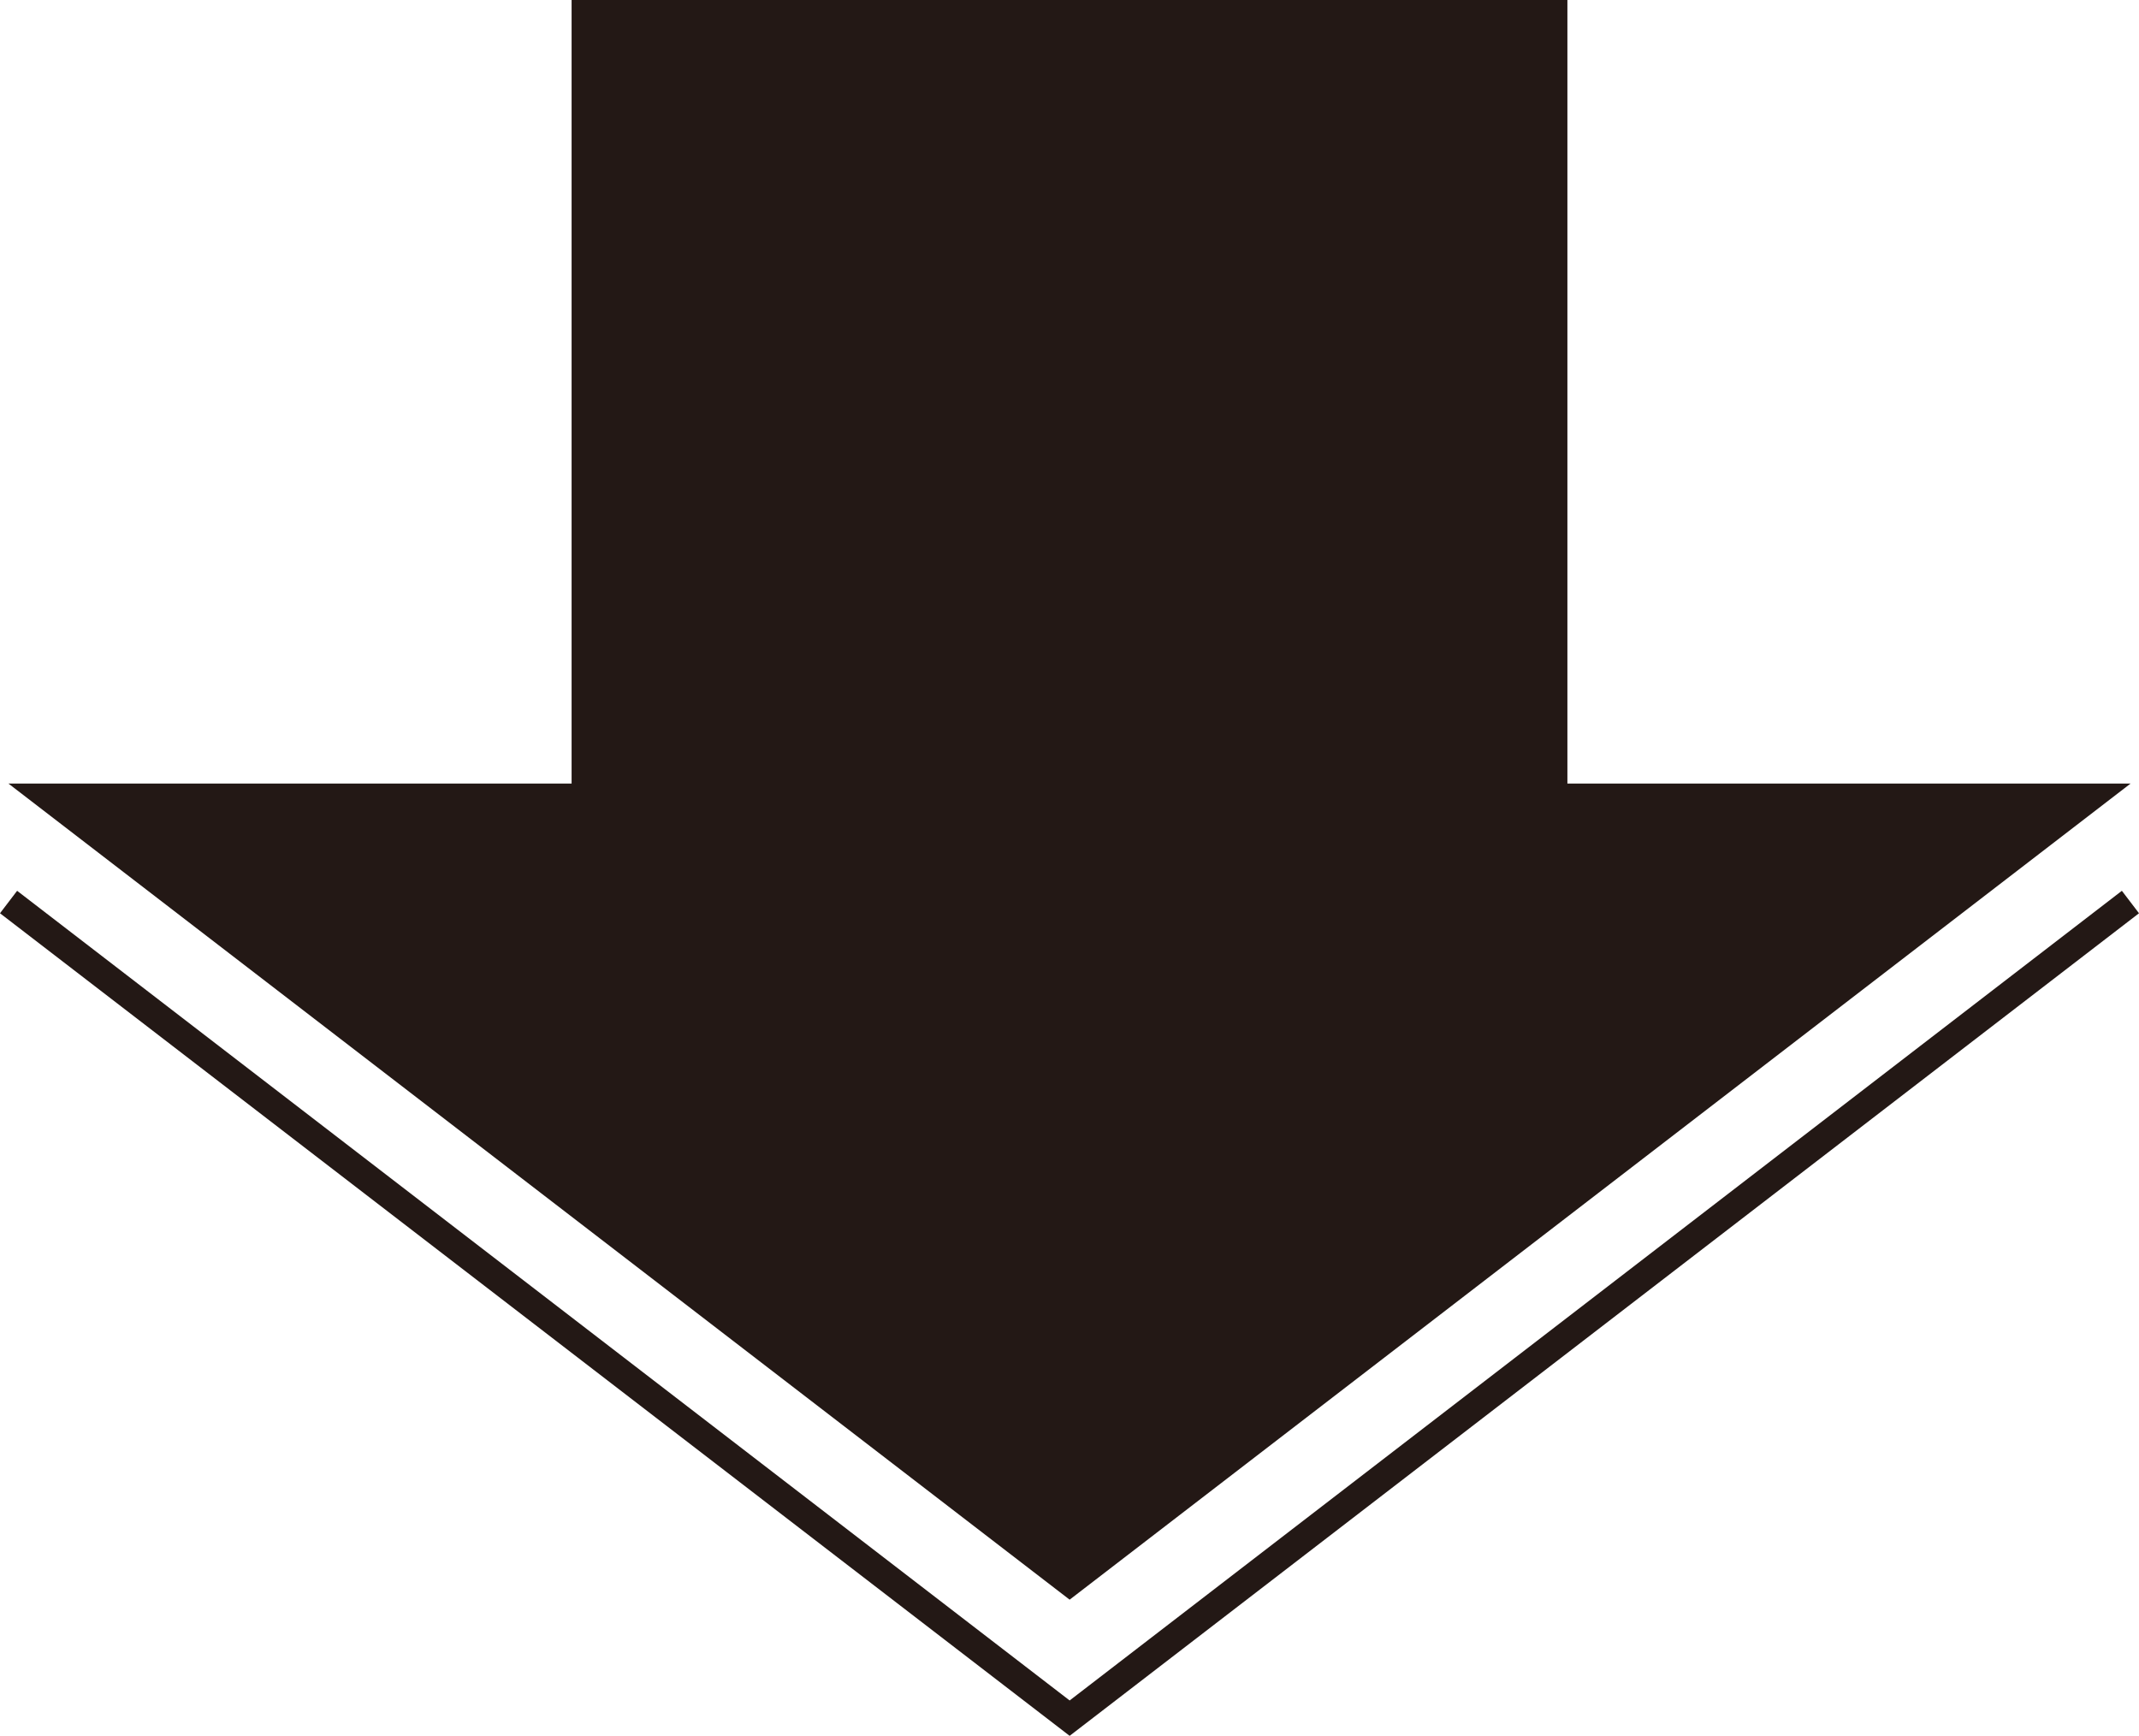
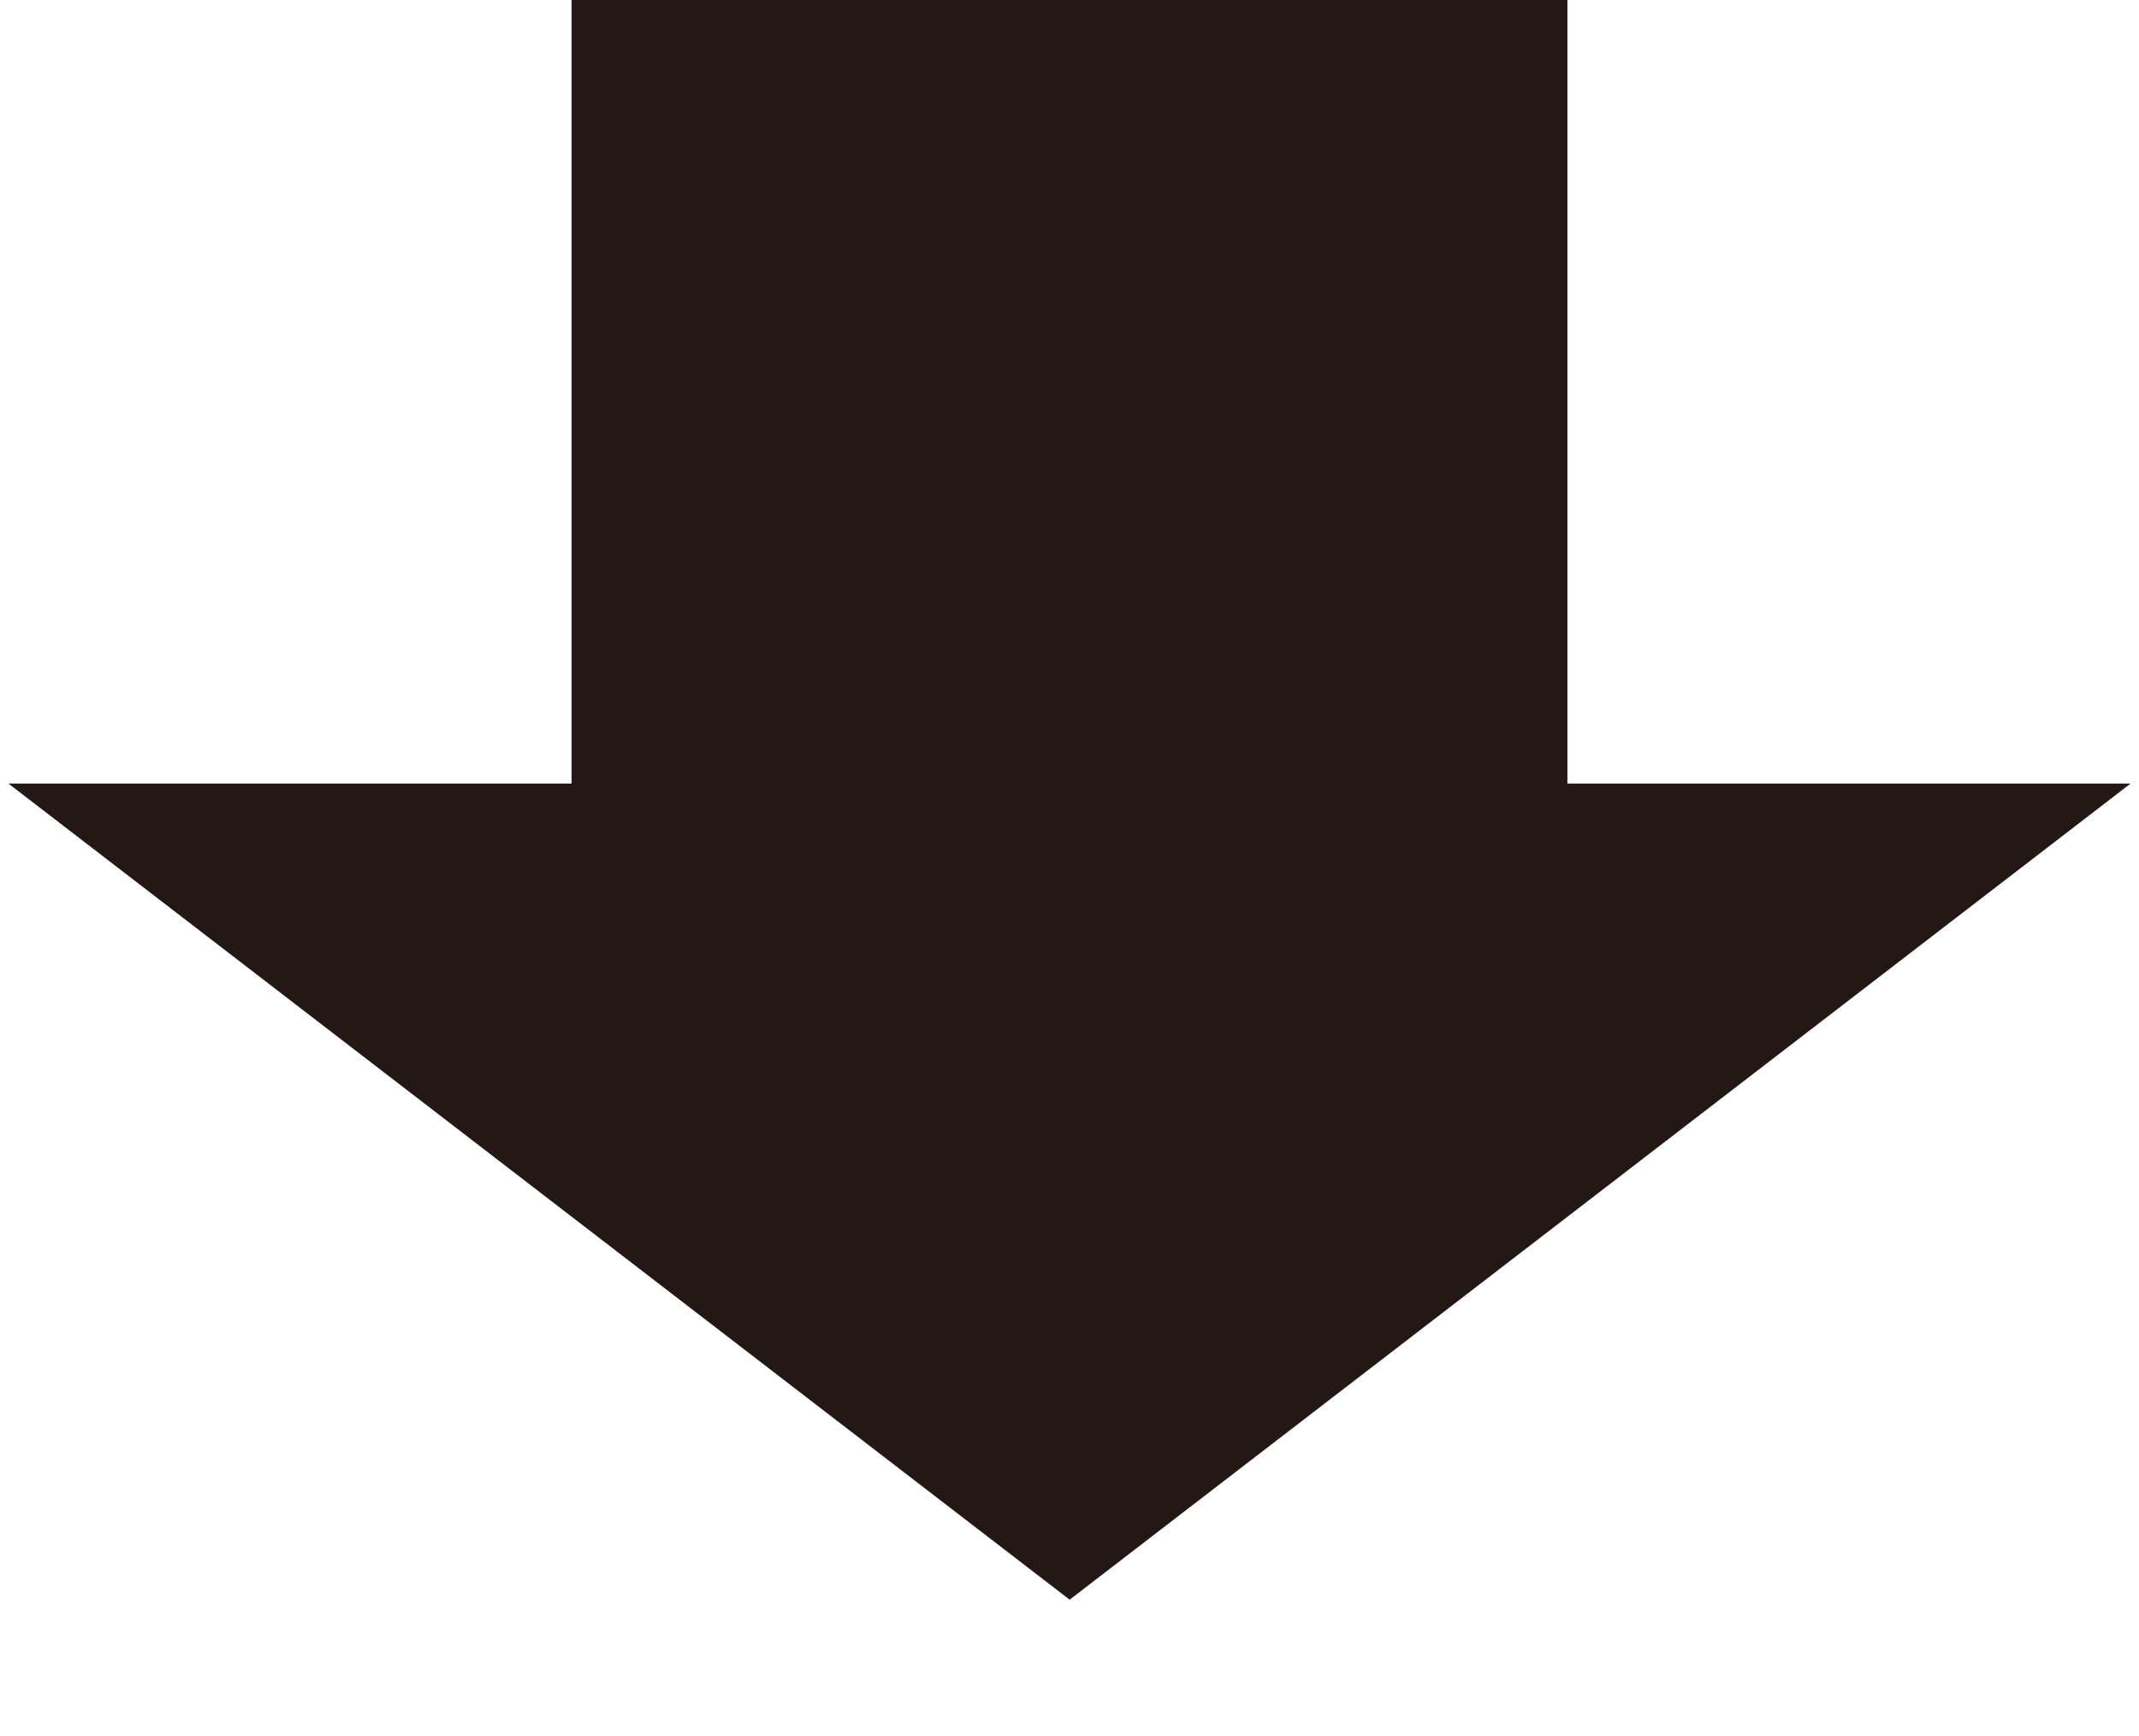
<svg xmlns="http://www.w3.org/2000/svg" id="_レイヤー_2" viewBox="0 0 76.19 61.83">
  <defs>
    <style>.cls-1{fill:#231815;}</style>
  </defs>
  <g id="_レイヤー_1-2">
    <polygon class="cls-1" points="38.1 56.98 75.89 27.91 55.83 27.91 55.83 0 20.36 0 20.36 27.91 .3 27.91 38.1 56.98" />
-     <polygon class="cls-1" points="75.58 31.73 38.1 60.57 .61 31.73 0 32.53 38.1 61.83 76.19 32.53 75.58 31.73" />
  </g>
</svg>